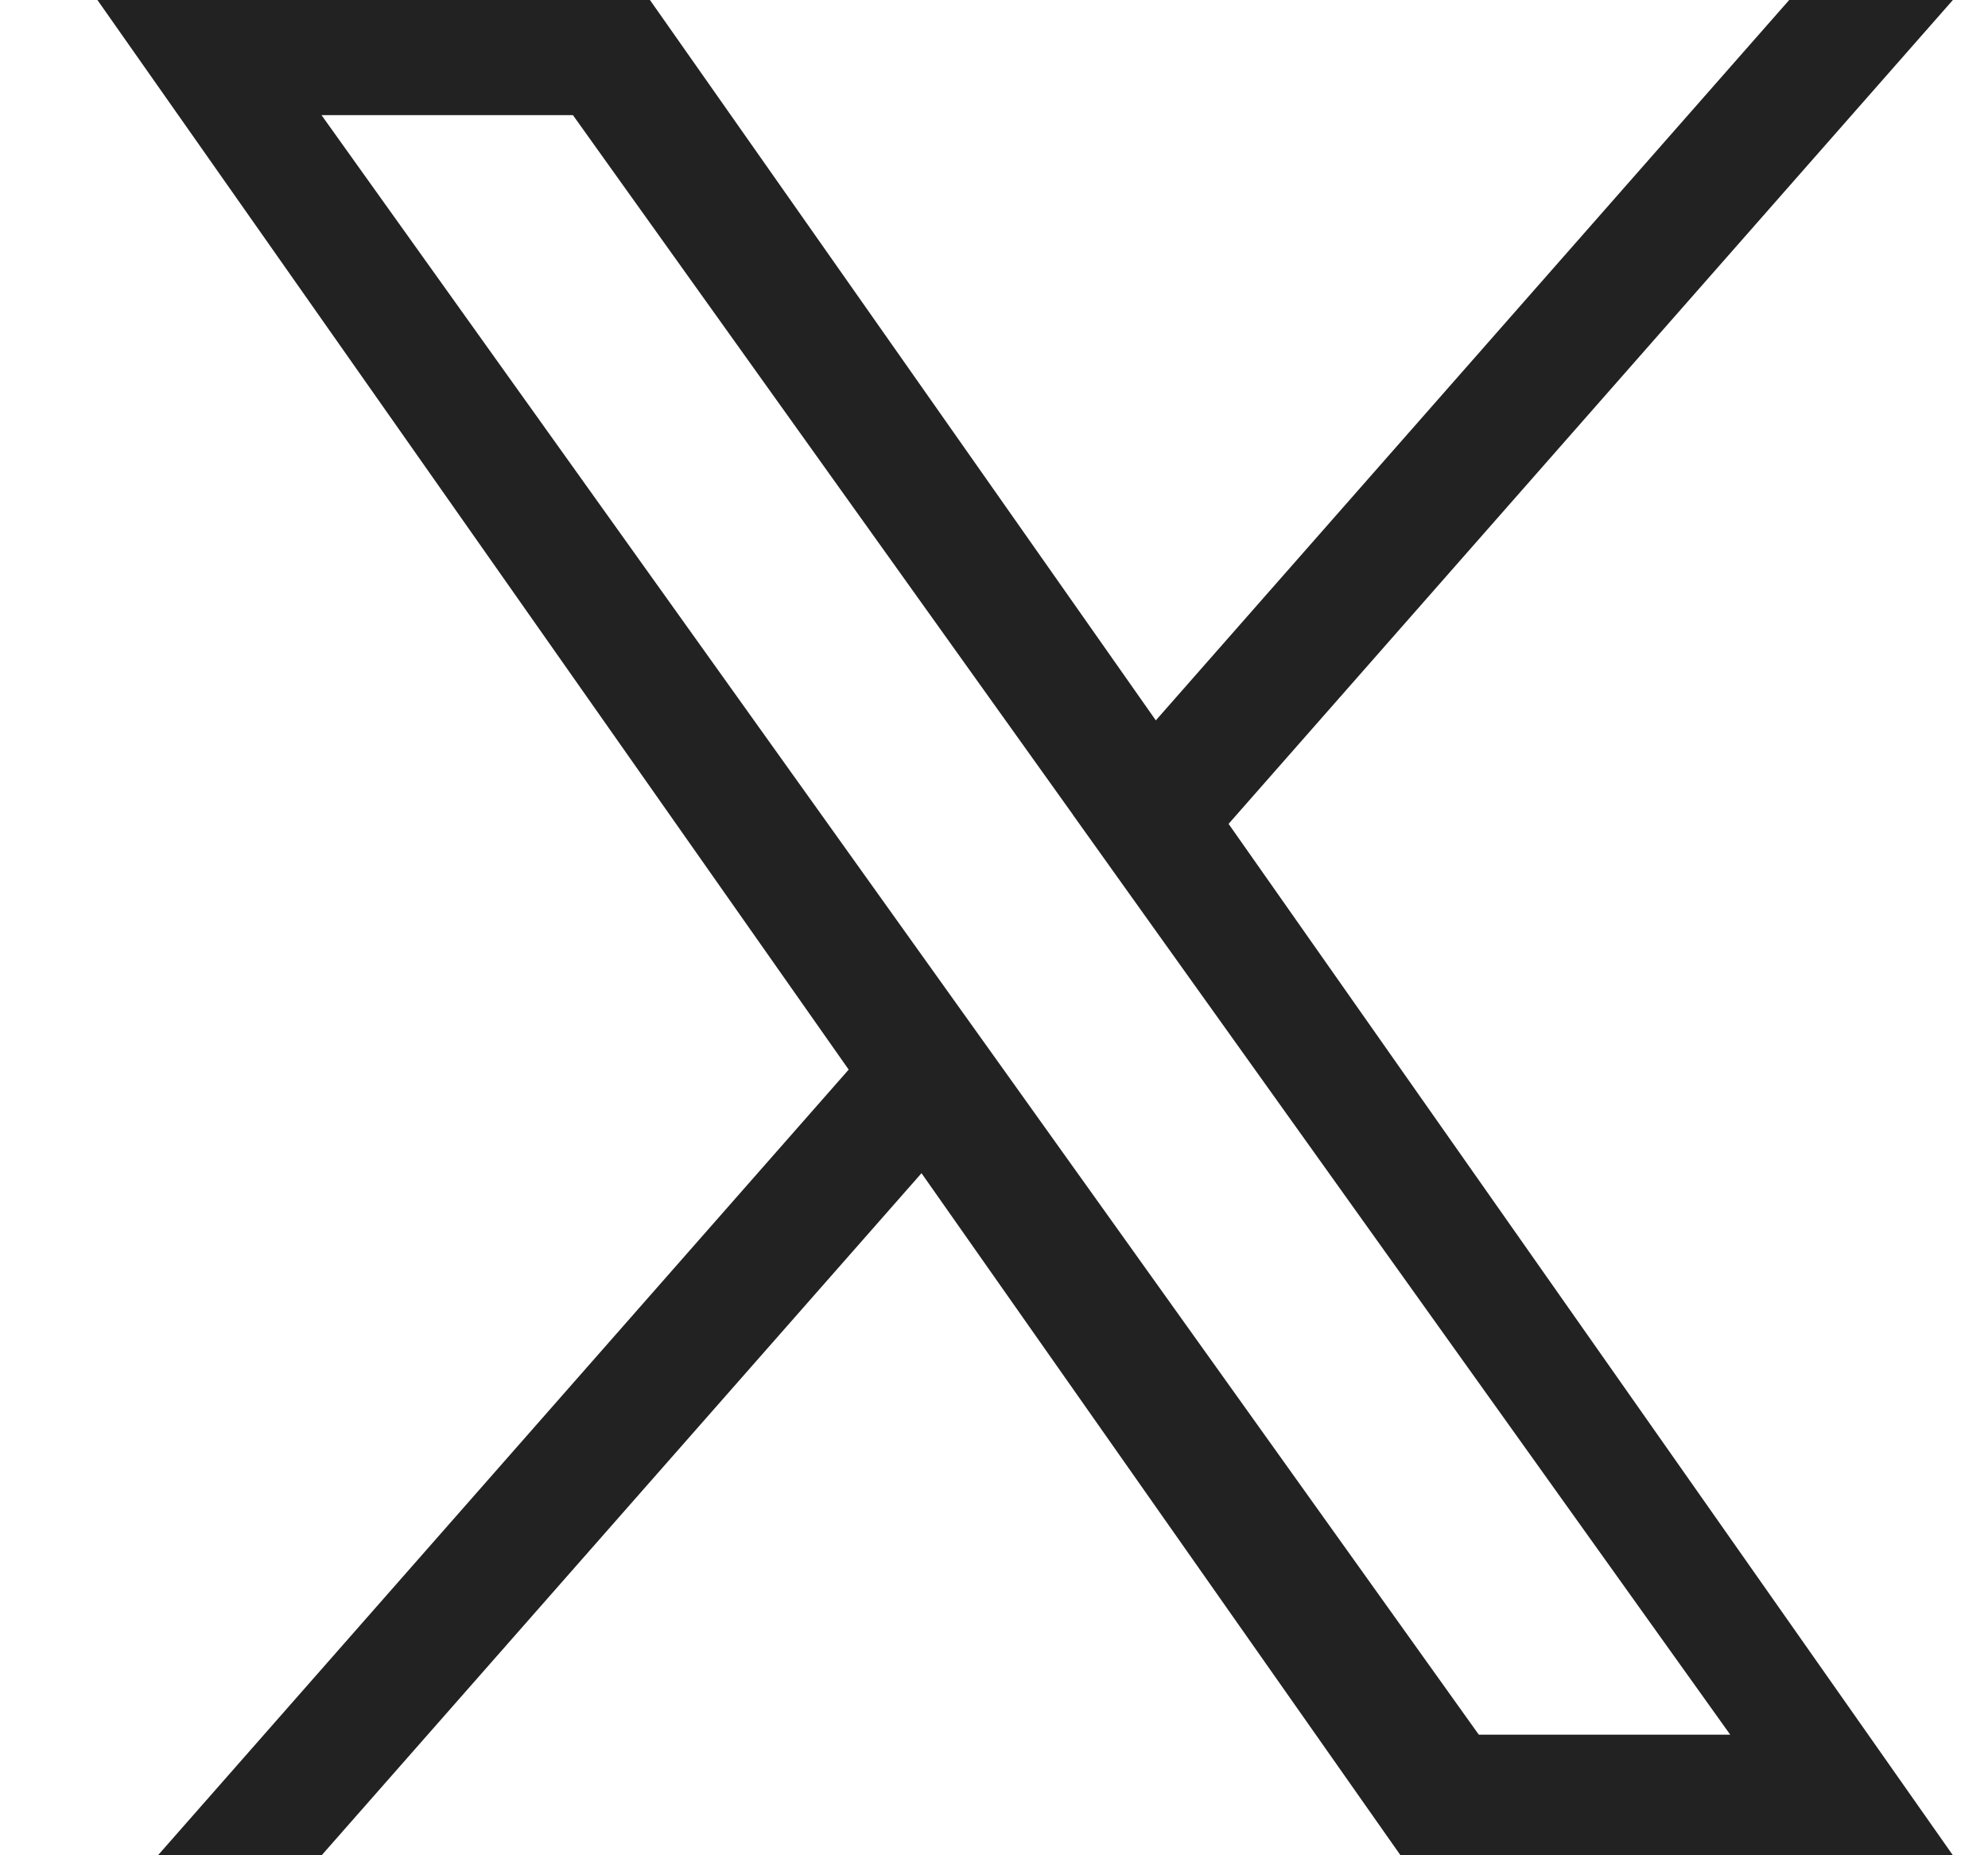
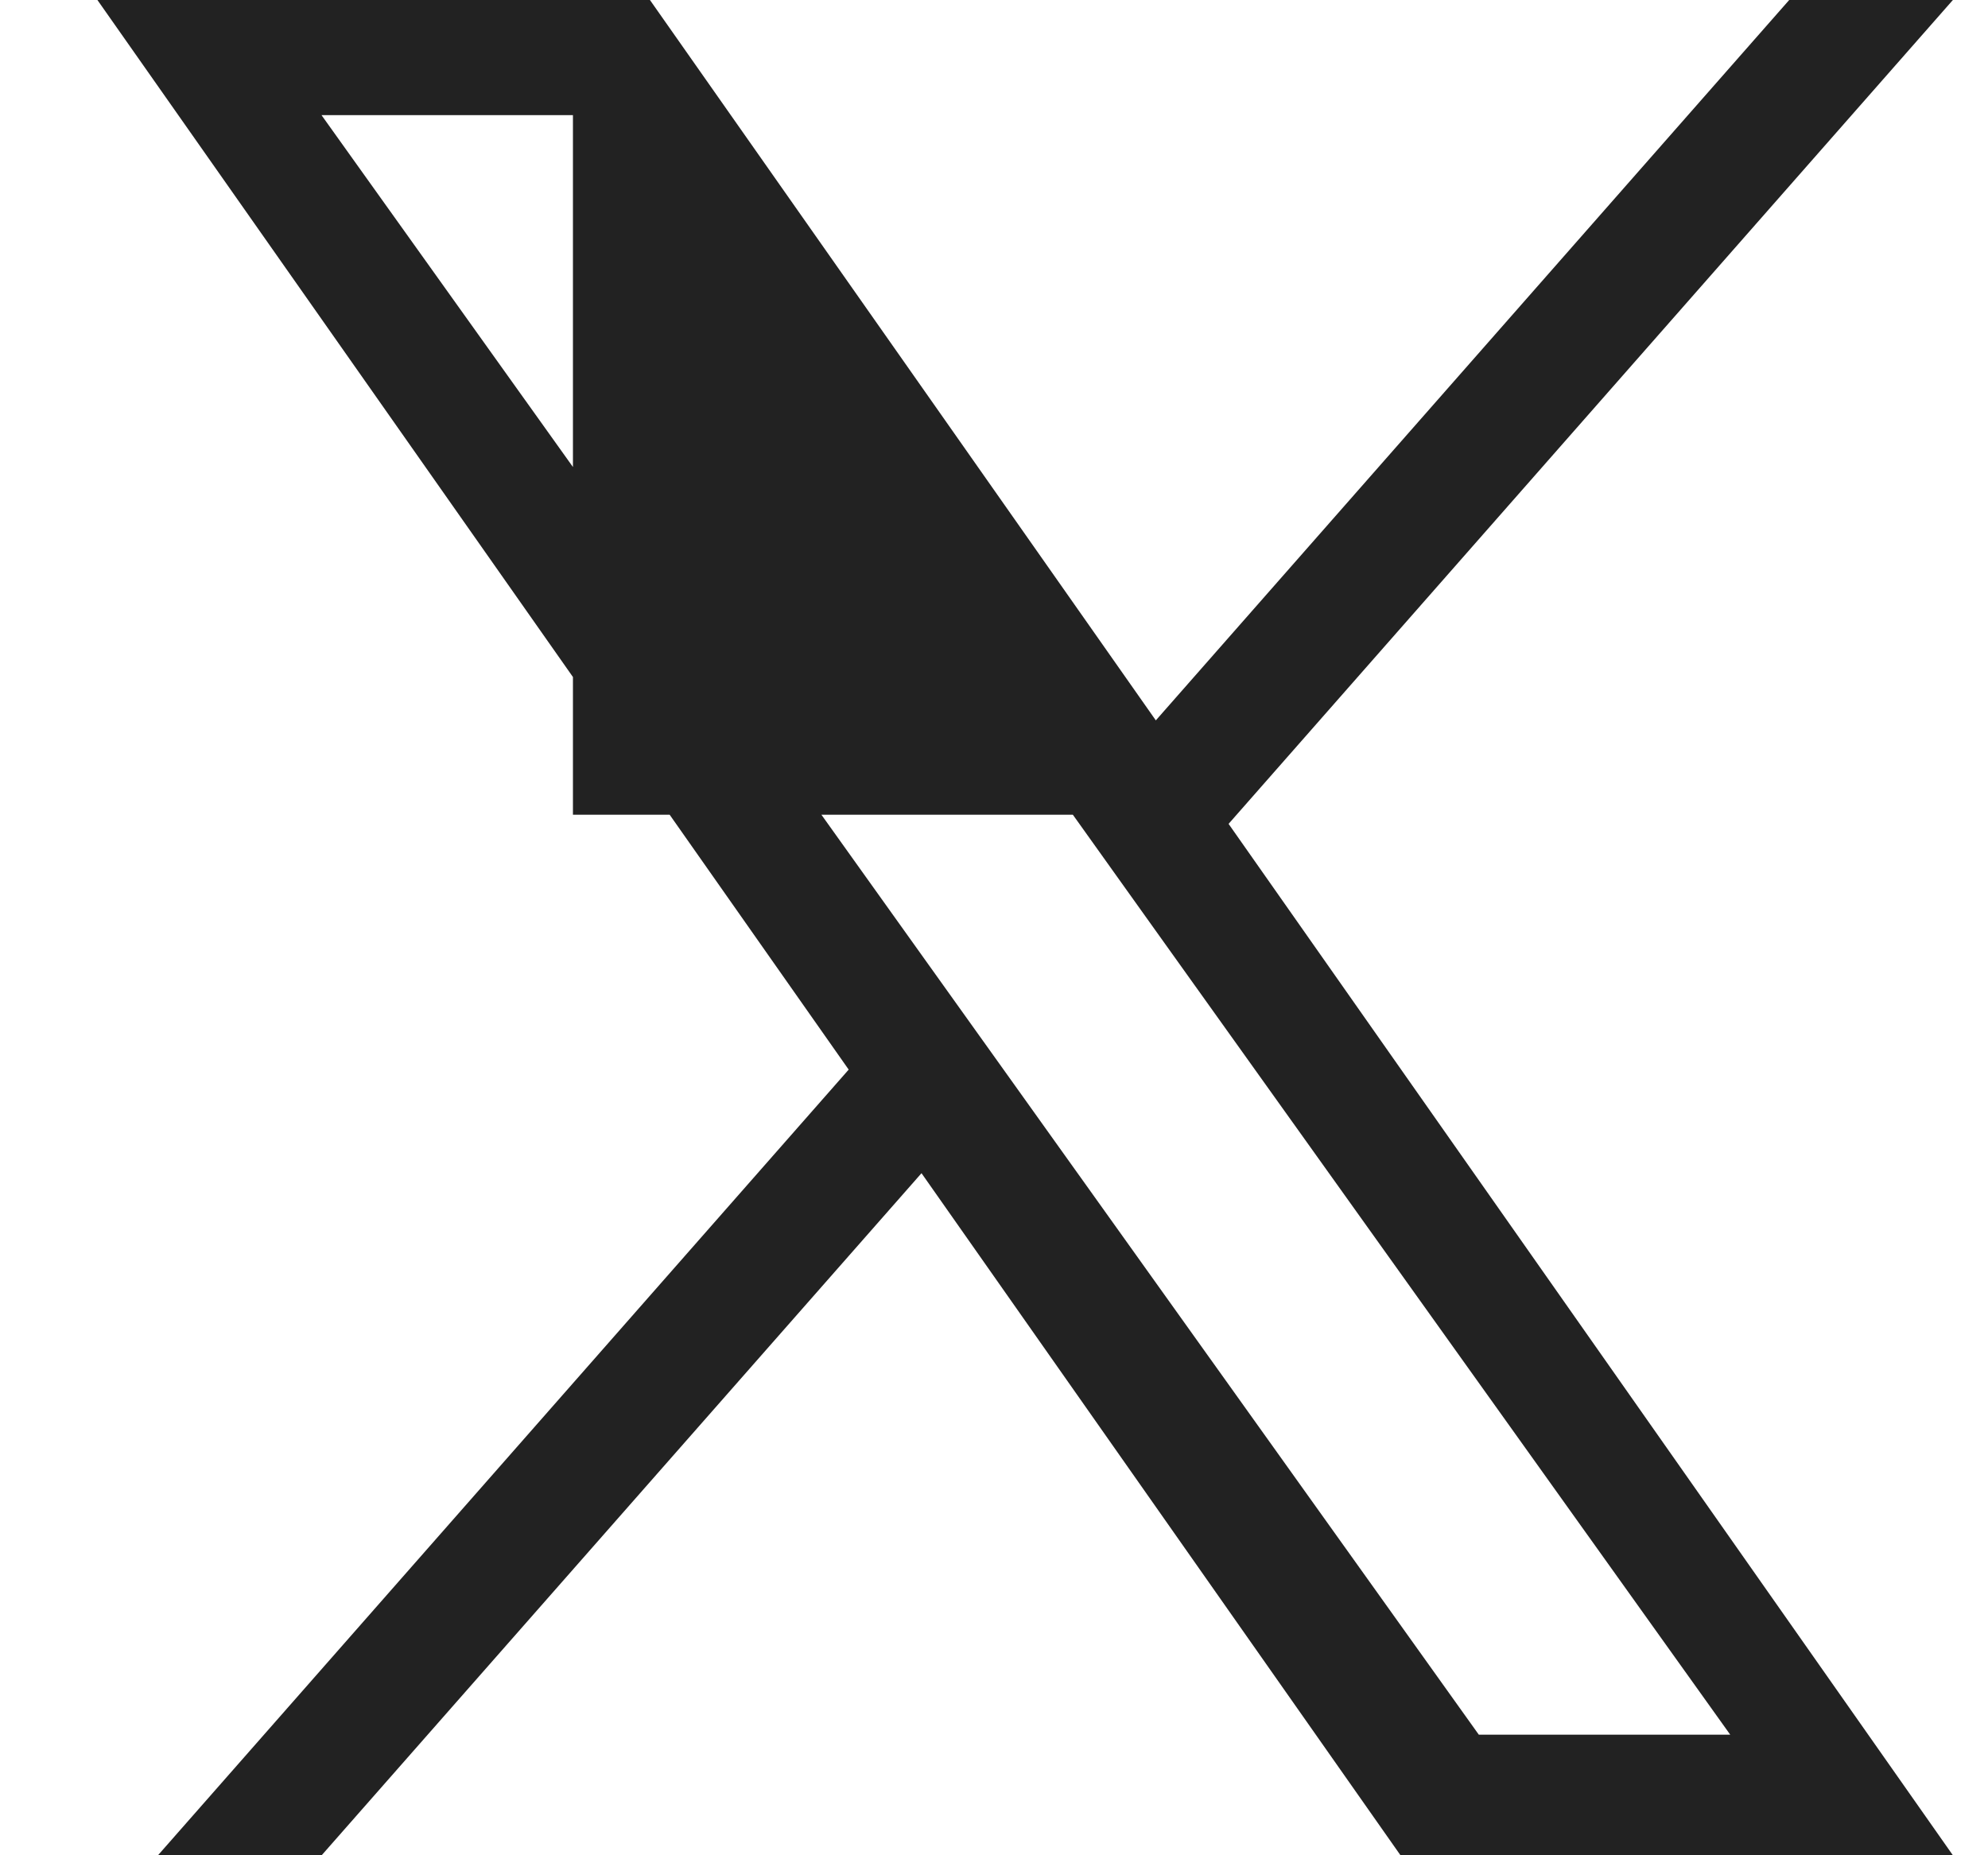
<svg xmlns="http://www.w3.org/2000/svg" width="15" height="14" viewBox="0 0 15 14" fill="none">
-   <path d="M6.403 8.072L1.192 14H2.427L6.953 8.853L10.567 14H14.735L9.27 6.217L14.735 -9.53674e-07H13.5L8.721 5.436L4.904 -9.53674e-07H0.735L6.404 8.072H6.403ZM8.095 6.148L8.649 6.924L13.055 13.09H11.158L7.602 8.113L7.048 7.338L2.426 0.869H4.323L8.095 6.147V6.148Z" fill="#222222" />
+   <path d="M6.403 8.072L1.192 14H2.427L6.953 8.853L10.567 14H14.735L9.27 6.217L14.735 -9.53674e-07H13.5L8.721 5.436L4.904 -9.53674e-07H0.735L6.404 8.072H6.403ZM8.095 6.148L8.649 6.924L13.055 13.09H11.158L7.602 8.113L7.048 7.338L2.426 0.869H4.323V6.148Z" fill="#222222" />
</svg>